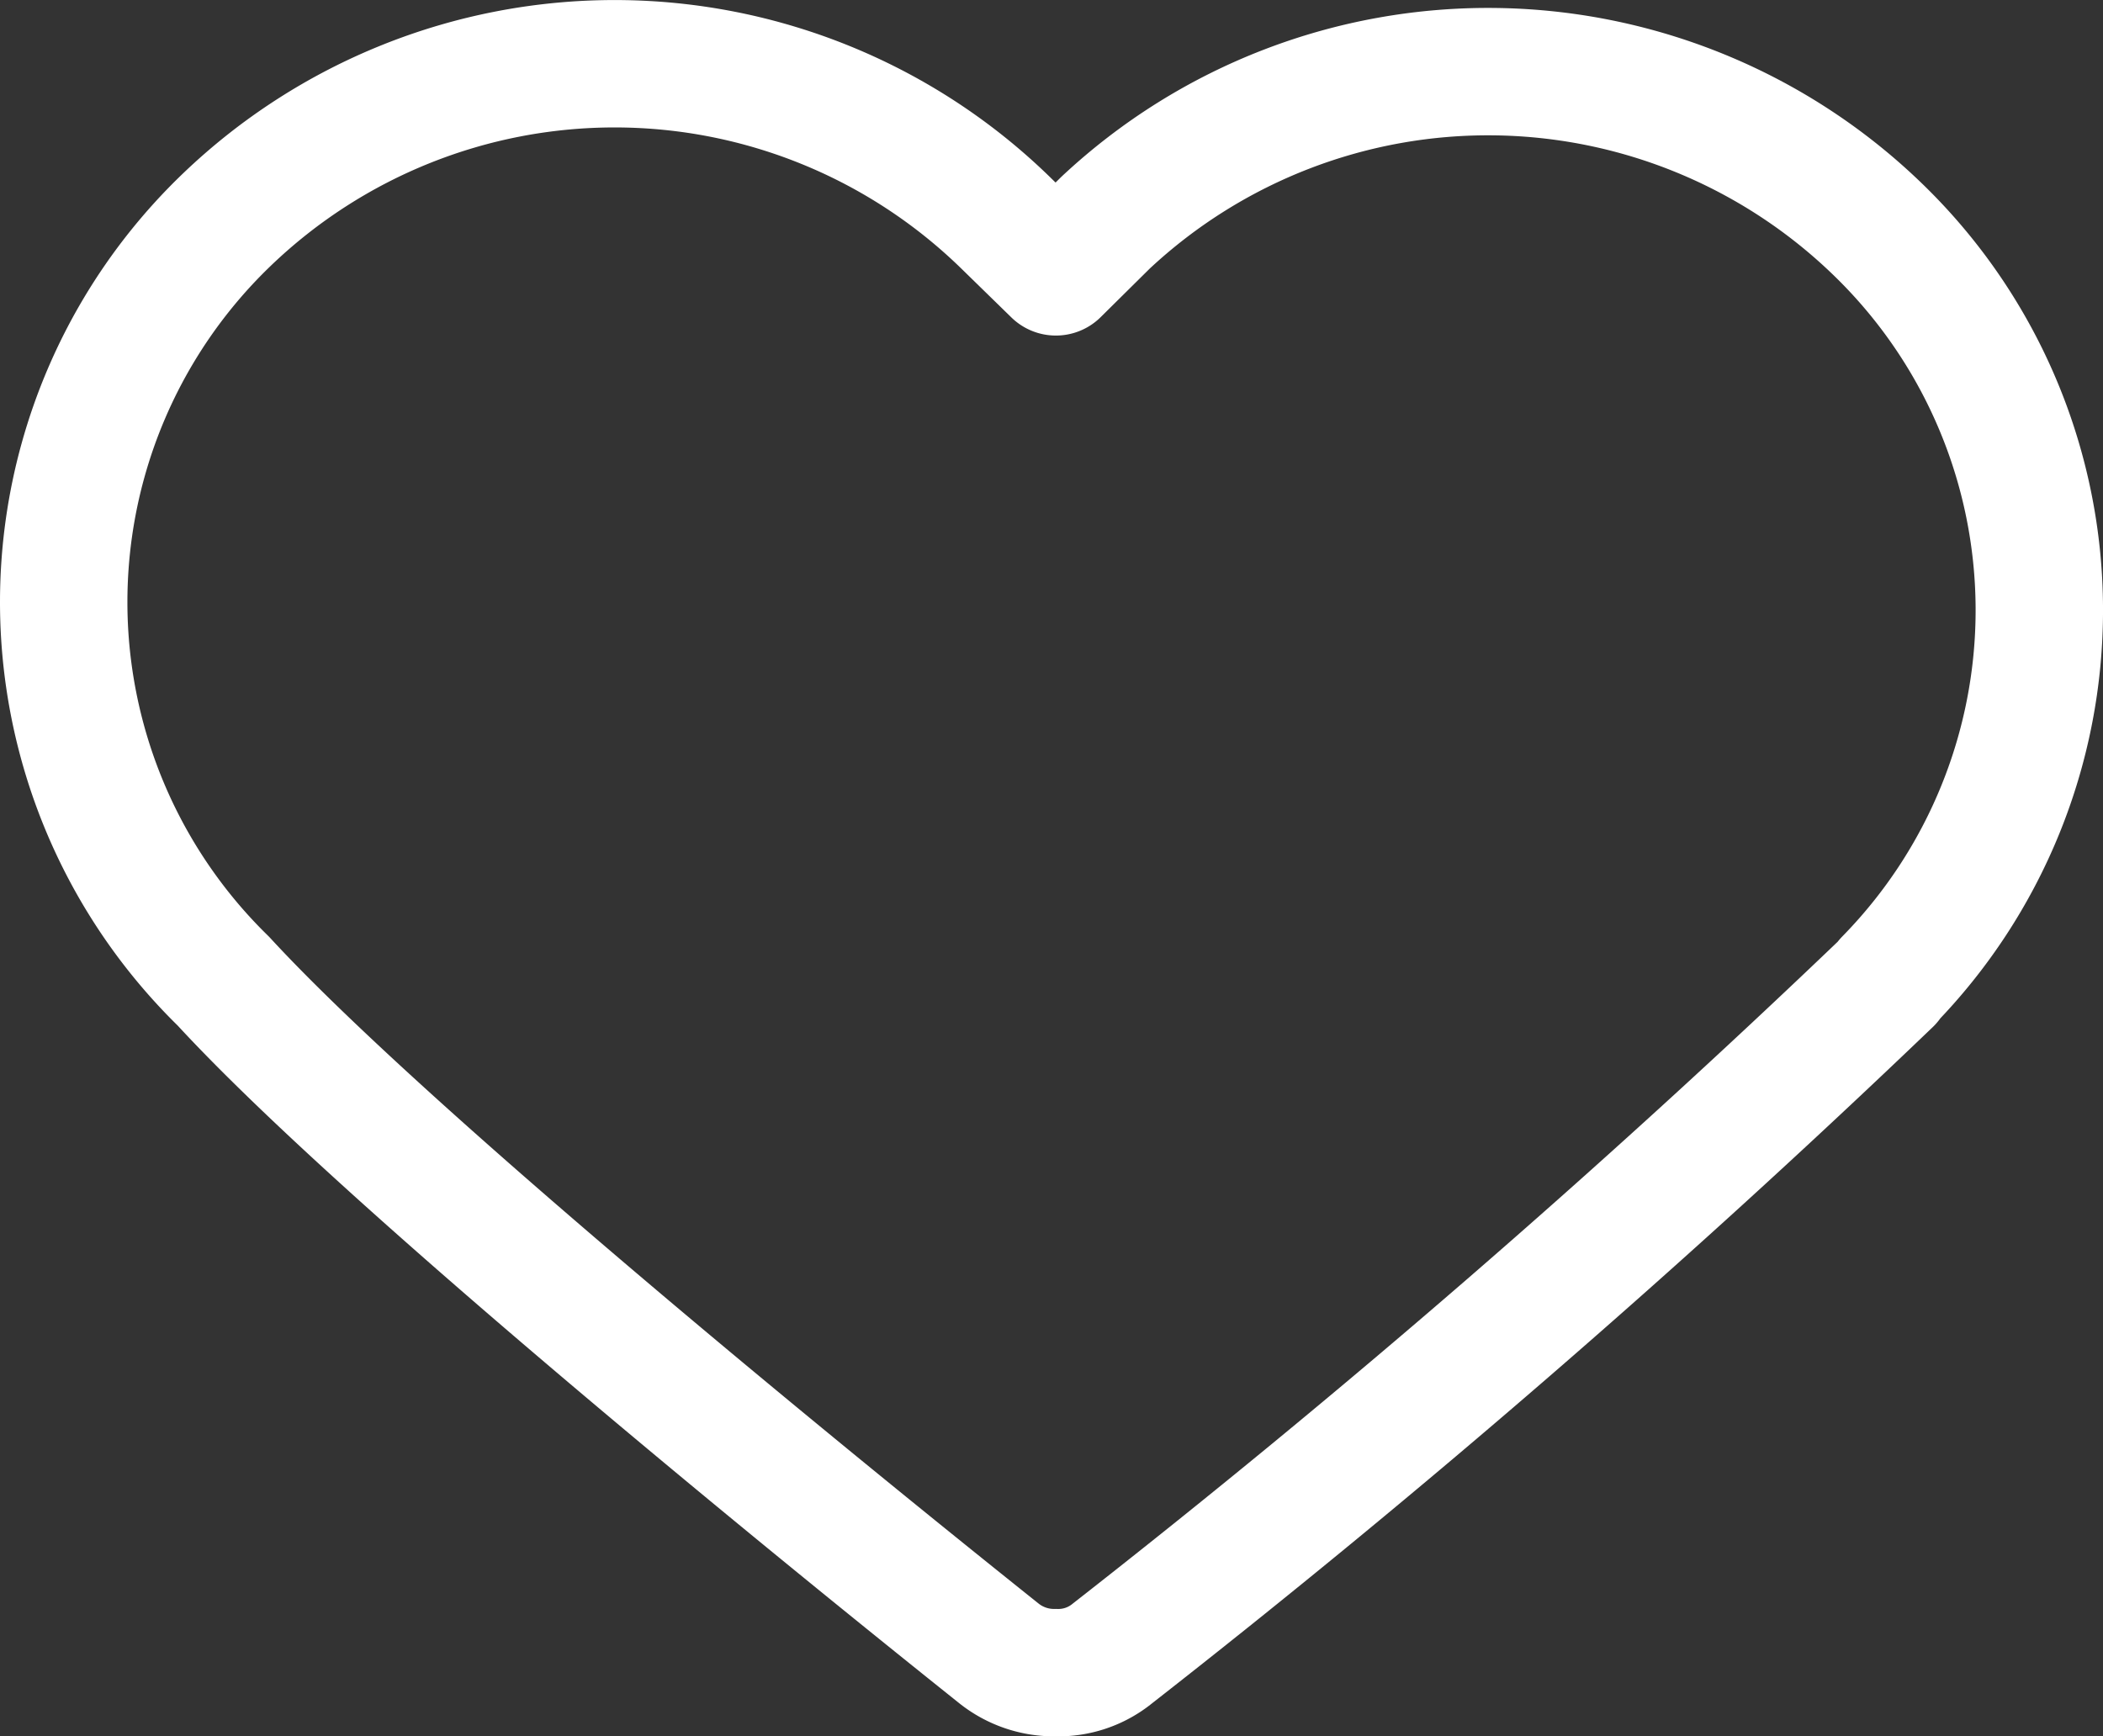
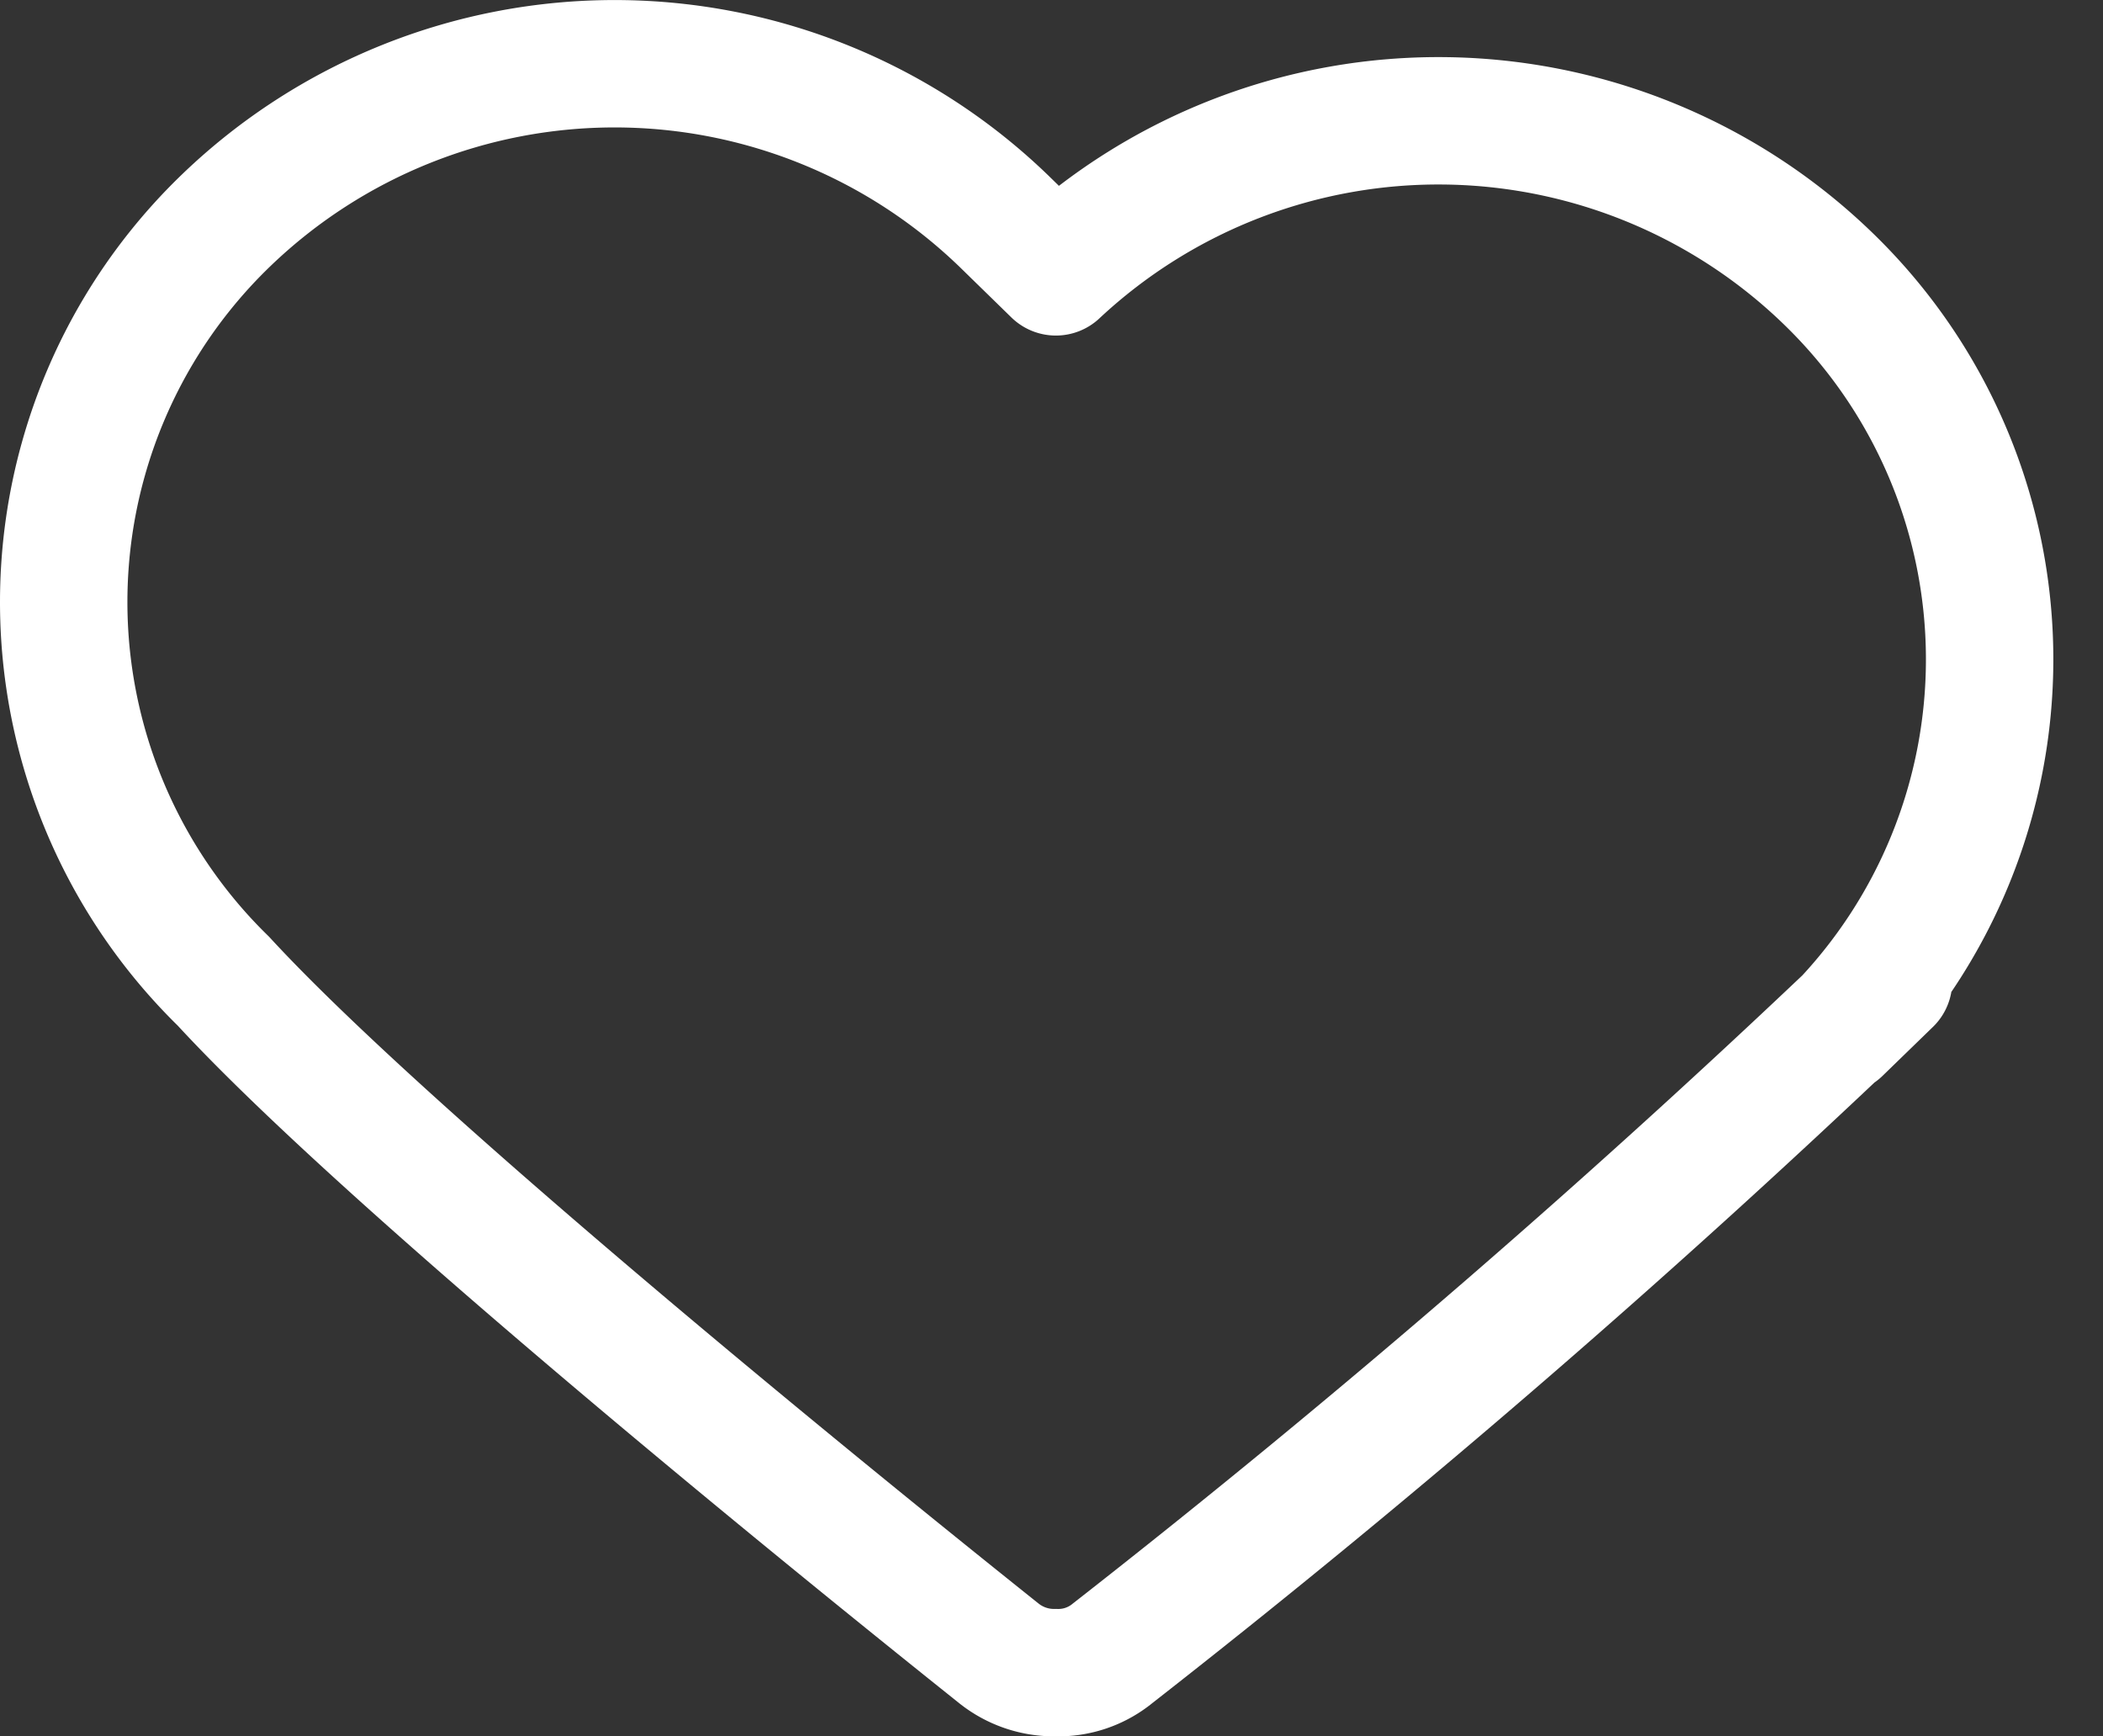
<svg xmlns="http://www.w3.org/2000/svg" width="24.759" height="20.445" viewBox="0 0 24.759 20.445">
  <rect x="0" y="0" width="24.759" height="20.445" fill="#333333" stroke="none" />
-   <path id="Path_79933" data-name="Path 79933" d="M28.918,20.332a119.954,119.954,0,0,1-9.136,7.914,1.008,1.008,0,0,1-.666.227h-.025a1.04,1.04,0,0,1-.647-.227c-.276-.222-6.887-5.477-9.129-7.914a6.239,6.239,0,0,1,.037-8.965,6.594,6.594,0,0,1,9.173.036l.59.576L19.7,11.4a6.593,6.593,0,0,1,9.173.159,6.237,6.237,0,0,1,.037,8.77Z" transform="translate(-6.684 -8.778)" fill="none" stroke="#ffff" stroke-linecap="round" stroke-linejoin="round" stroke-width="1.5" />
+   <path id="Path_79933" data-name="Path 79933" d="M28.918,20.332a119.954,119.954,0,0,1-9.136,7.914,1.008,1.008,0,0,1-.666.227h-.025a1.04,1.04,0,0,1-.647-.227c-.276-.222-6.887-5.477-9.129-7.914a6.239,6.239,0,0,1,.037-8.965,6.594,6.594,0,0,1,9.173.036l.59.576a6.593,6.593,0,0,1,9.173.159,6.237,6.237,0,0,1,.037,8.77Z" transform="translate(-6.684 -8.778)" fill="none" stroke="#ffff" stroke-linecap="round" stroke-linejoin="round" stroke-width="1.5" />
</svg>